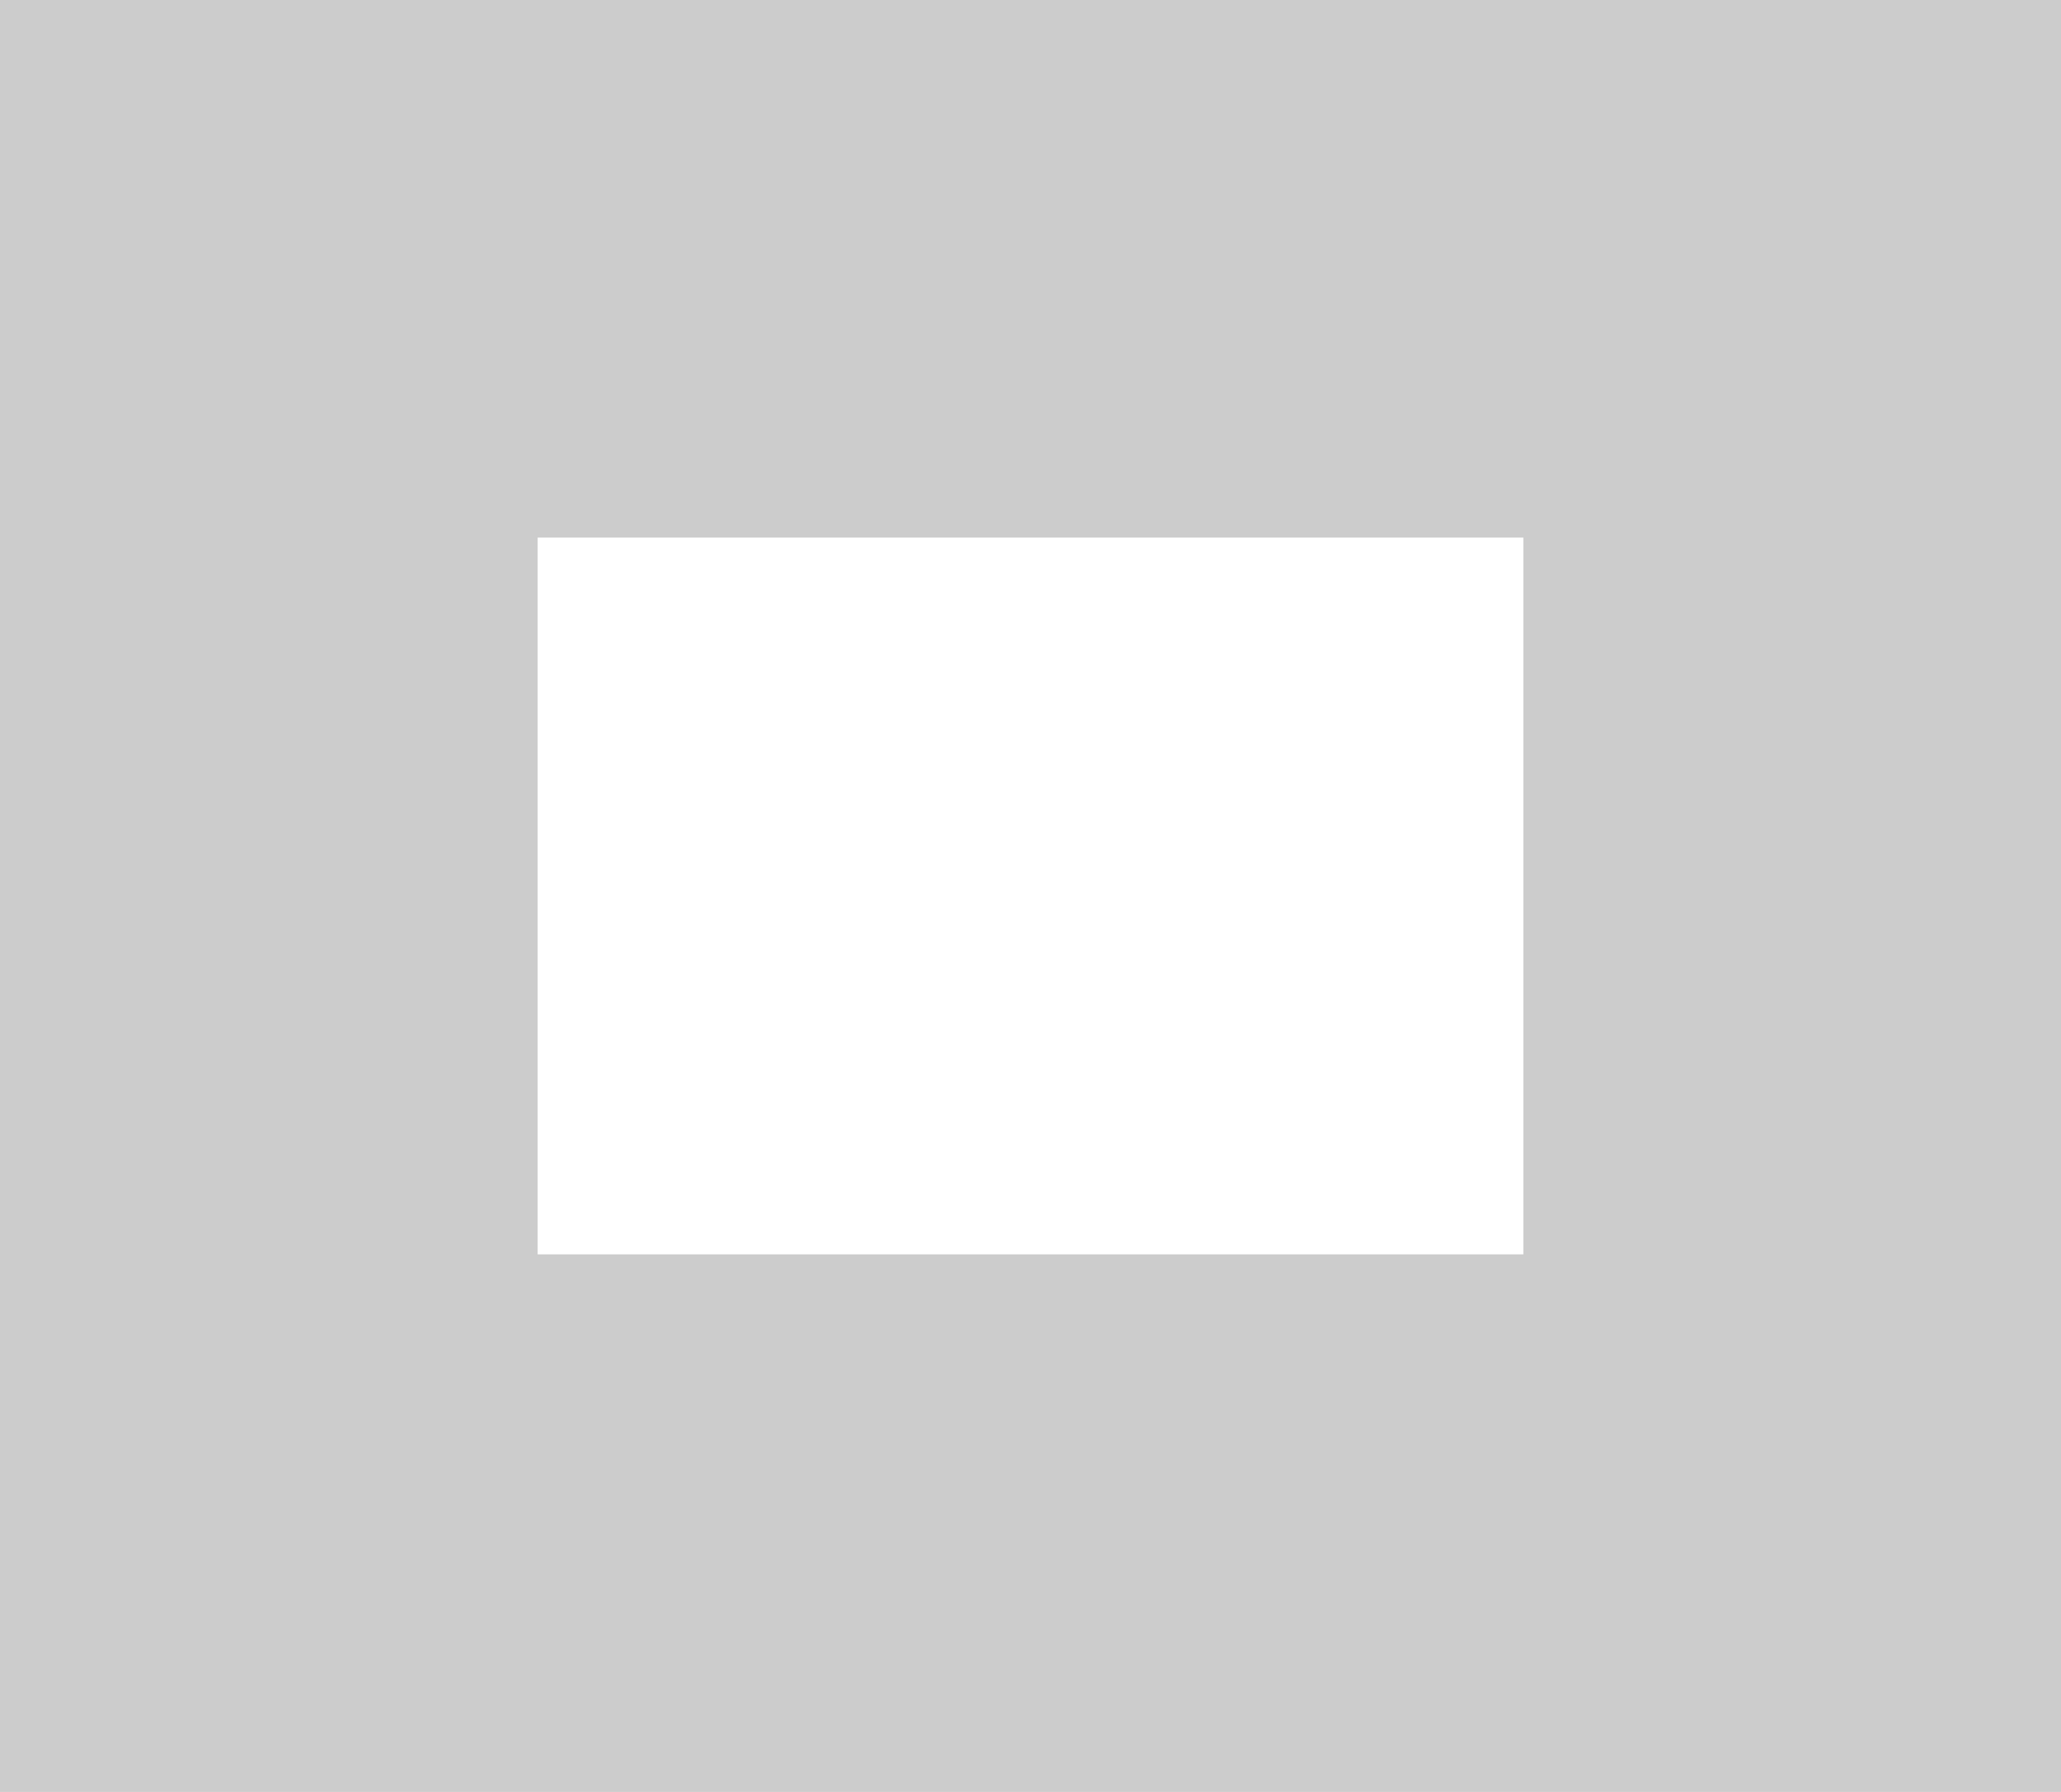
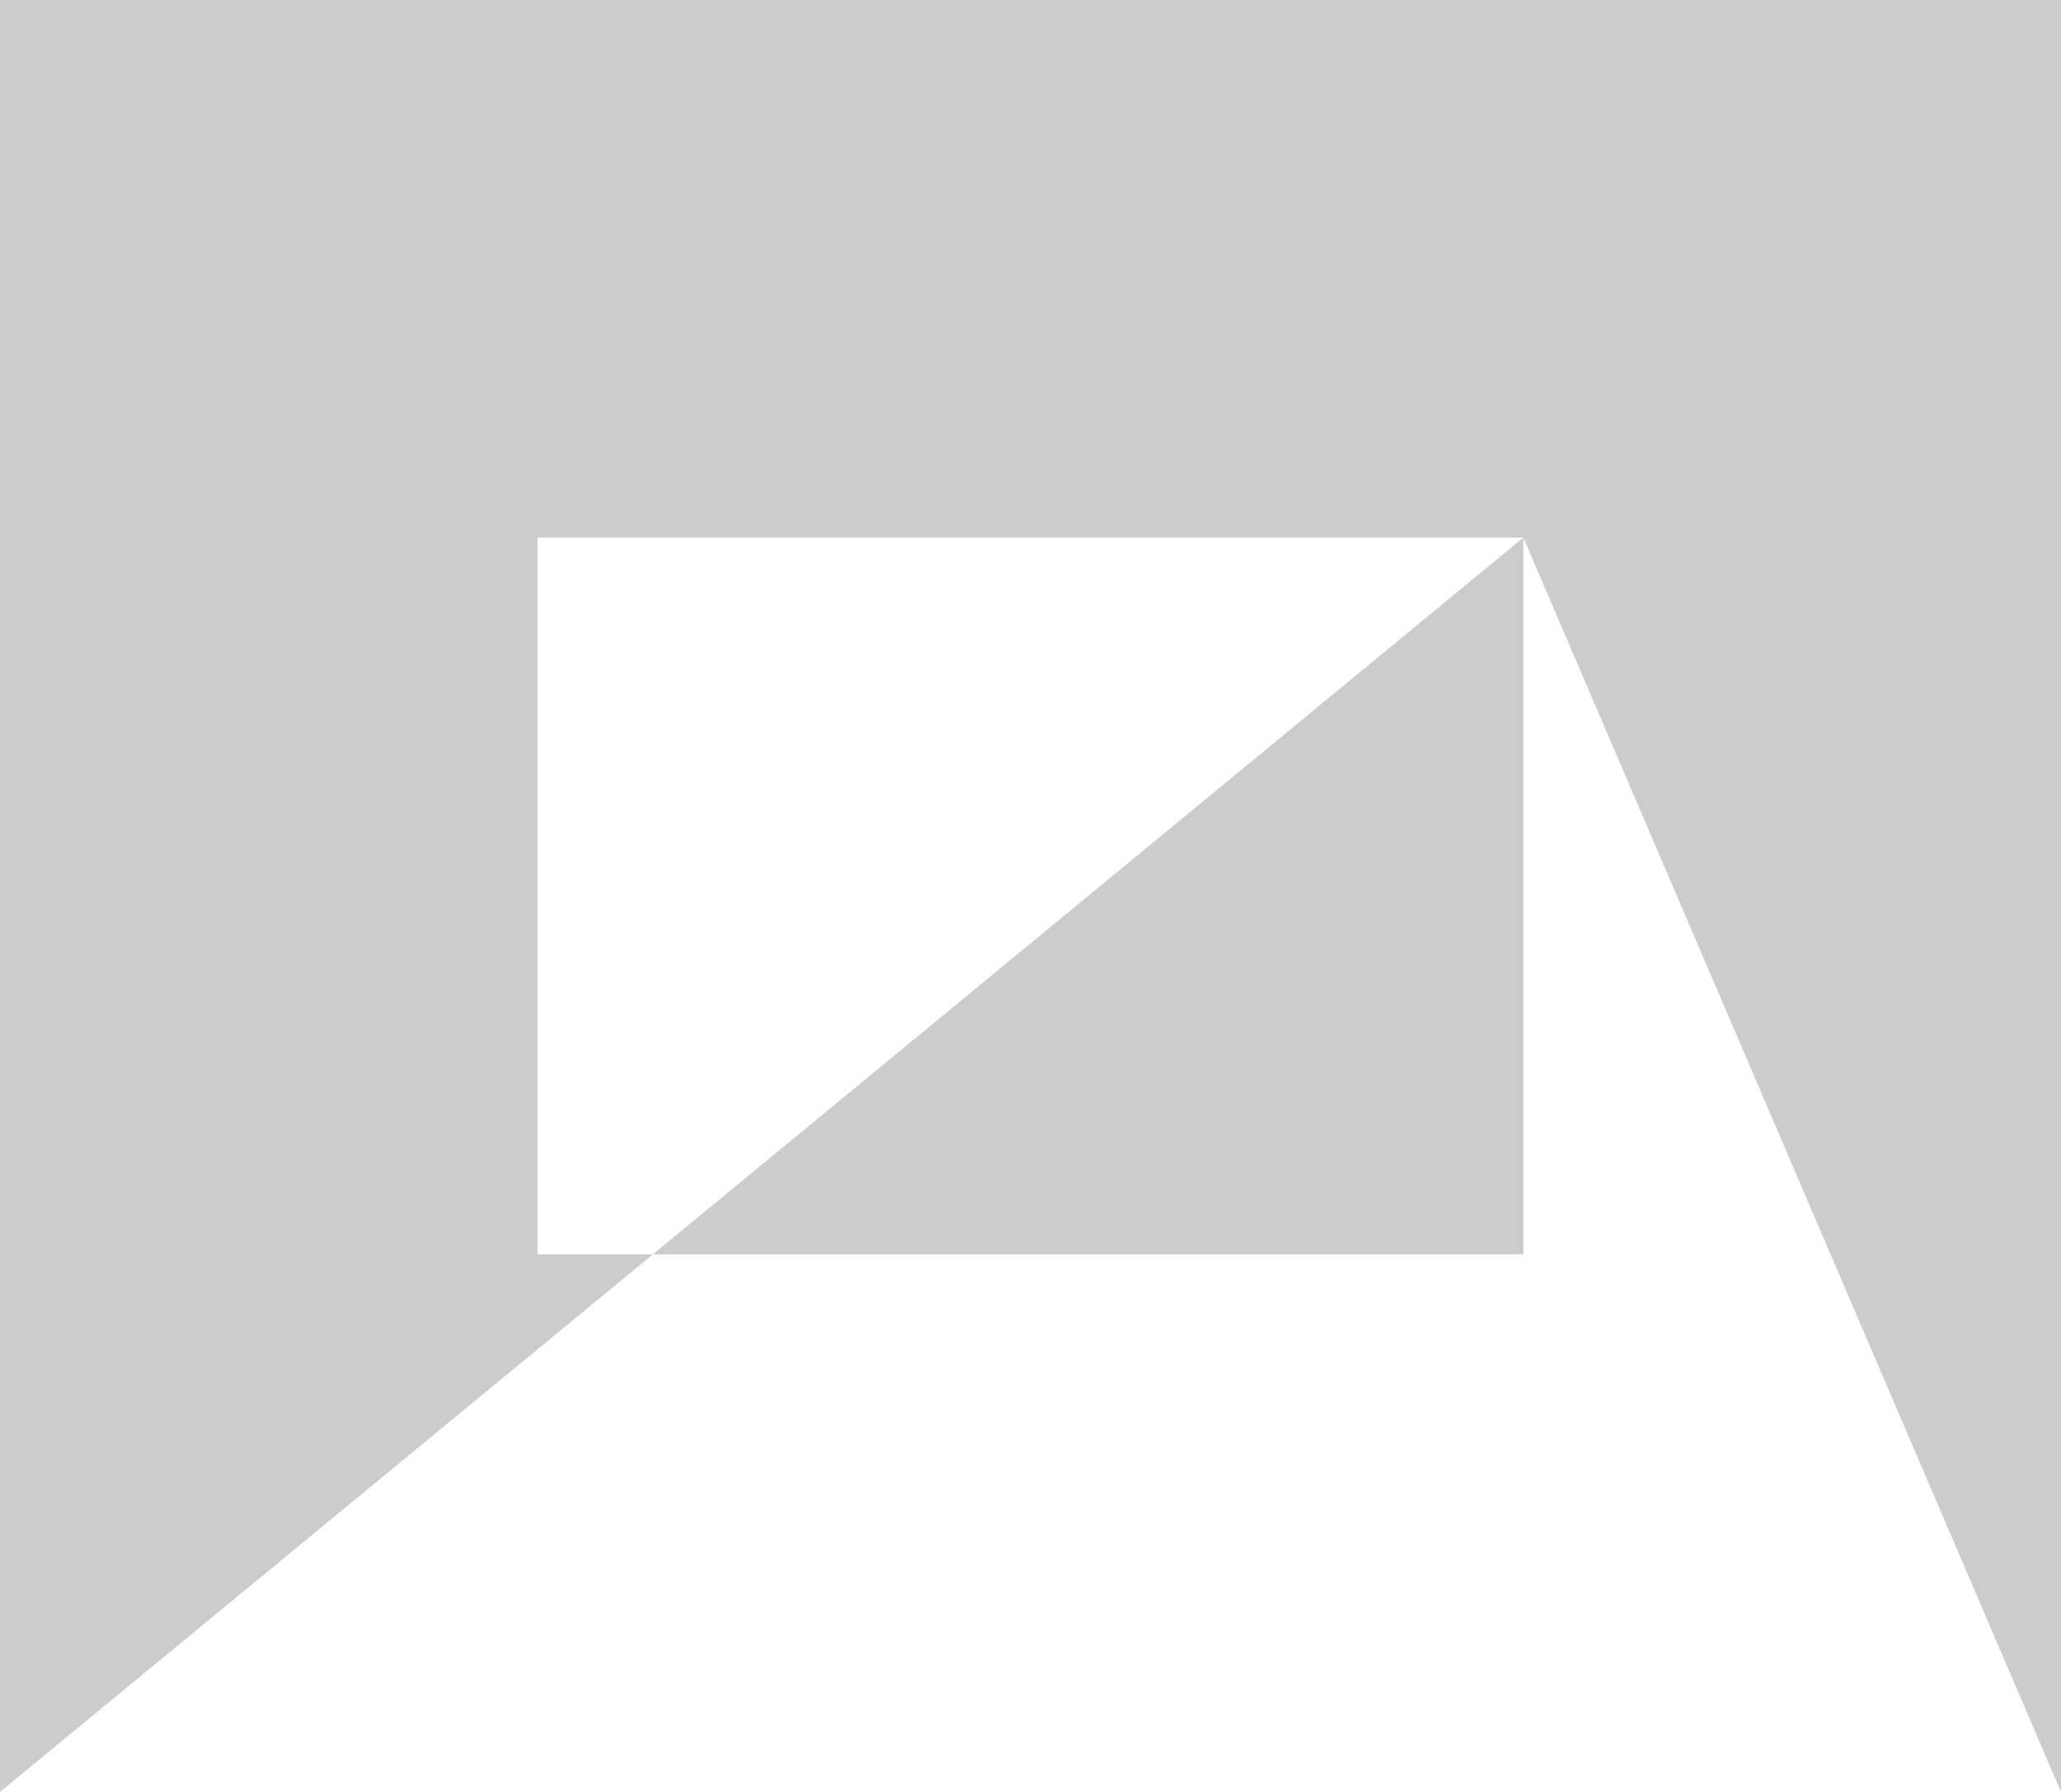
<svg xmlns="http://www.w3.org/2000/svg" height="1000.0px" width="1150.0px">
  <g transform="matrix(1.0, 0.0, 0.0, 1.0, 300.0, 300.0)">
-     <path d="M550.0 0.0 L0.0 0.0 0.0 400.0 550.0 400.0 550.0 0.0 M850.0 700.0 L-300.0 700.0 -300.0 -300.0 850.0 -300.0 850.0 700.0" fill="#cccccc" fill-rule="evenodd" stroke="none" />
+     <path d="M550.0 0.0 L0.0 0.0 0.0 400.0 550.0 400.0 550.0 0.0 L-300.0 700.0 -300.0 -300.0 850.0 -300.0 850.0 700.0" fill="#cccccc" fill-rule="evenodd" stroke="none" />
  </g>
</svg>